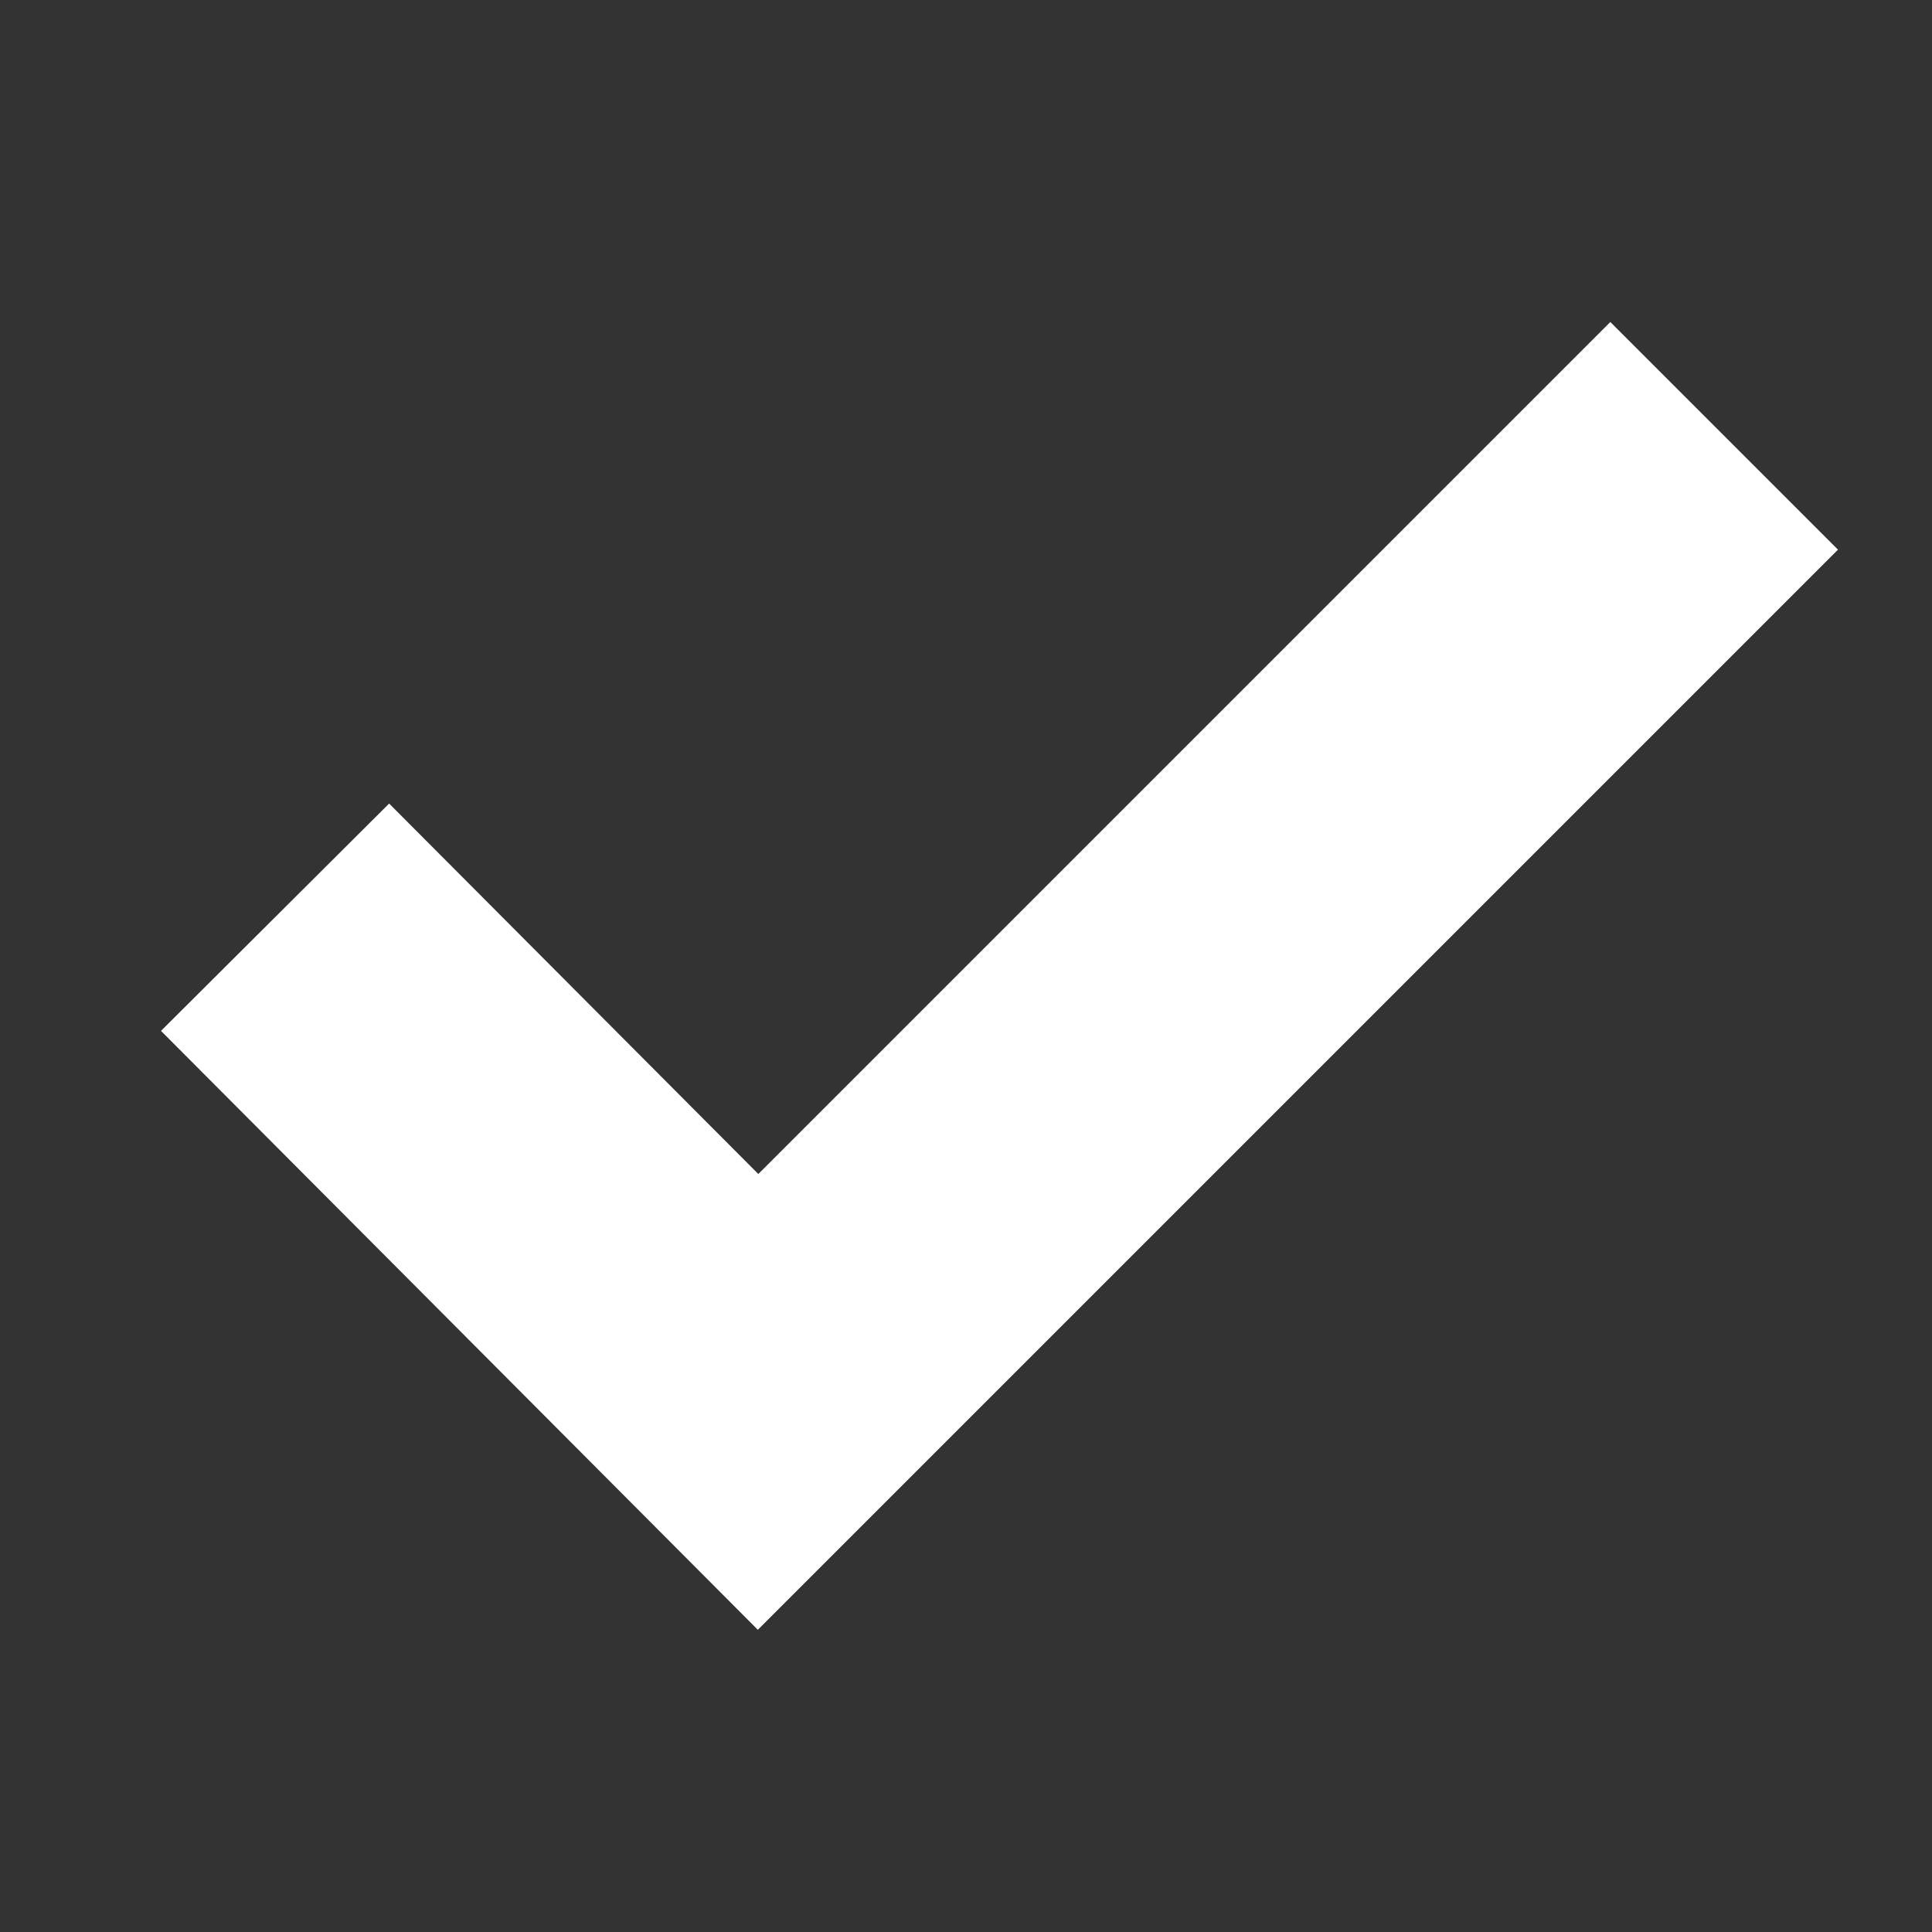
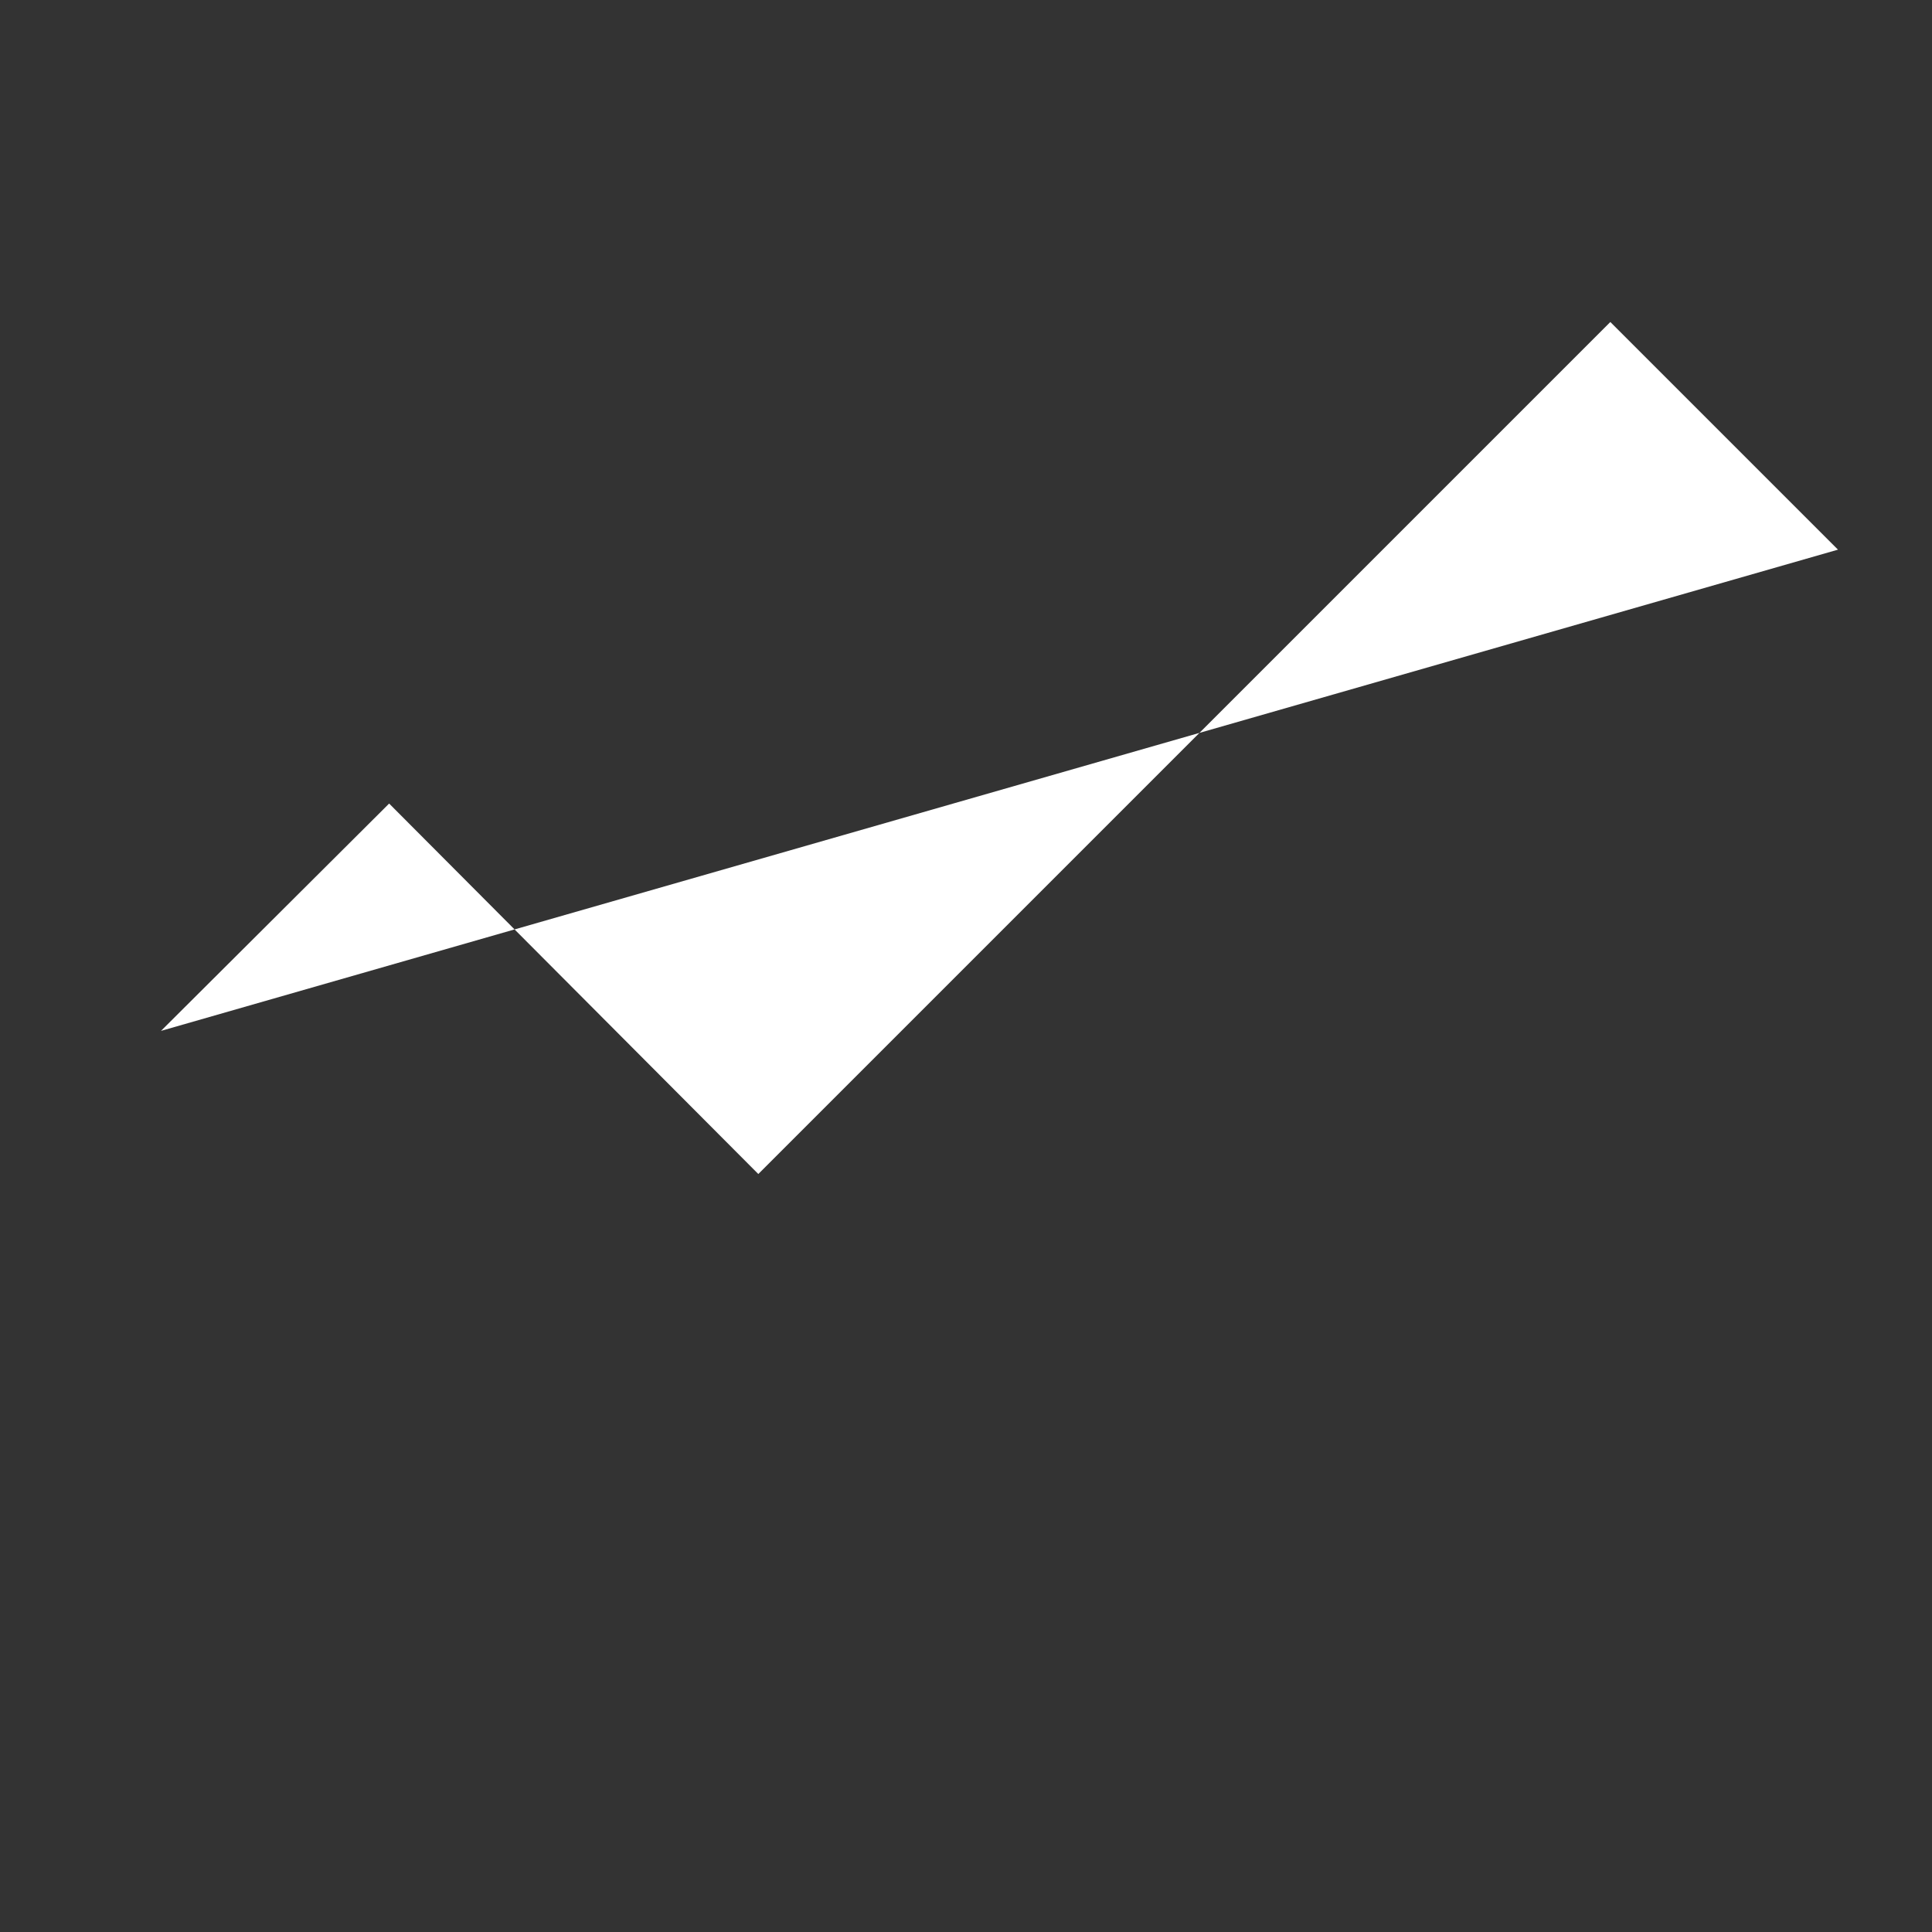
<svg xmlns="http://www.w3.org/2000/svg" width="12" height="12" viewBox="0 0 12 12" fill="none">
  <rect x="0" y="0" width="12" height="12" fill="#333333" stroke="none" />
-   <path fill-rule="evenodd" clip-rule="evenodd" d="M11.416 3.414L4.707 10.123L1 6.403L2.417 4.991L4.71 7.292L10.002 2L11.416 3.414Z" fill="white" />
+   <path fill-rule="evenodd" clip-rule="evenodd" d="M11.416 3.414L1 6.403L2.417 4.991L4.71 7.292L10.002 2L11.416 3.414Z" fill="white" />
</svg>